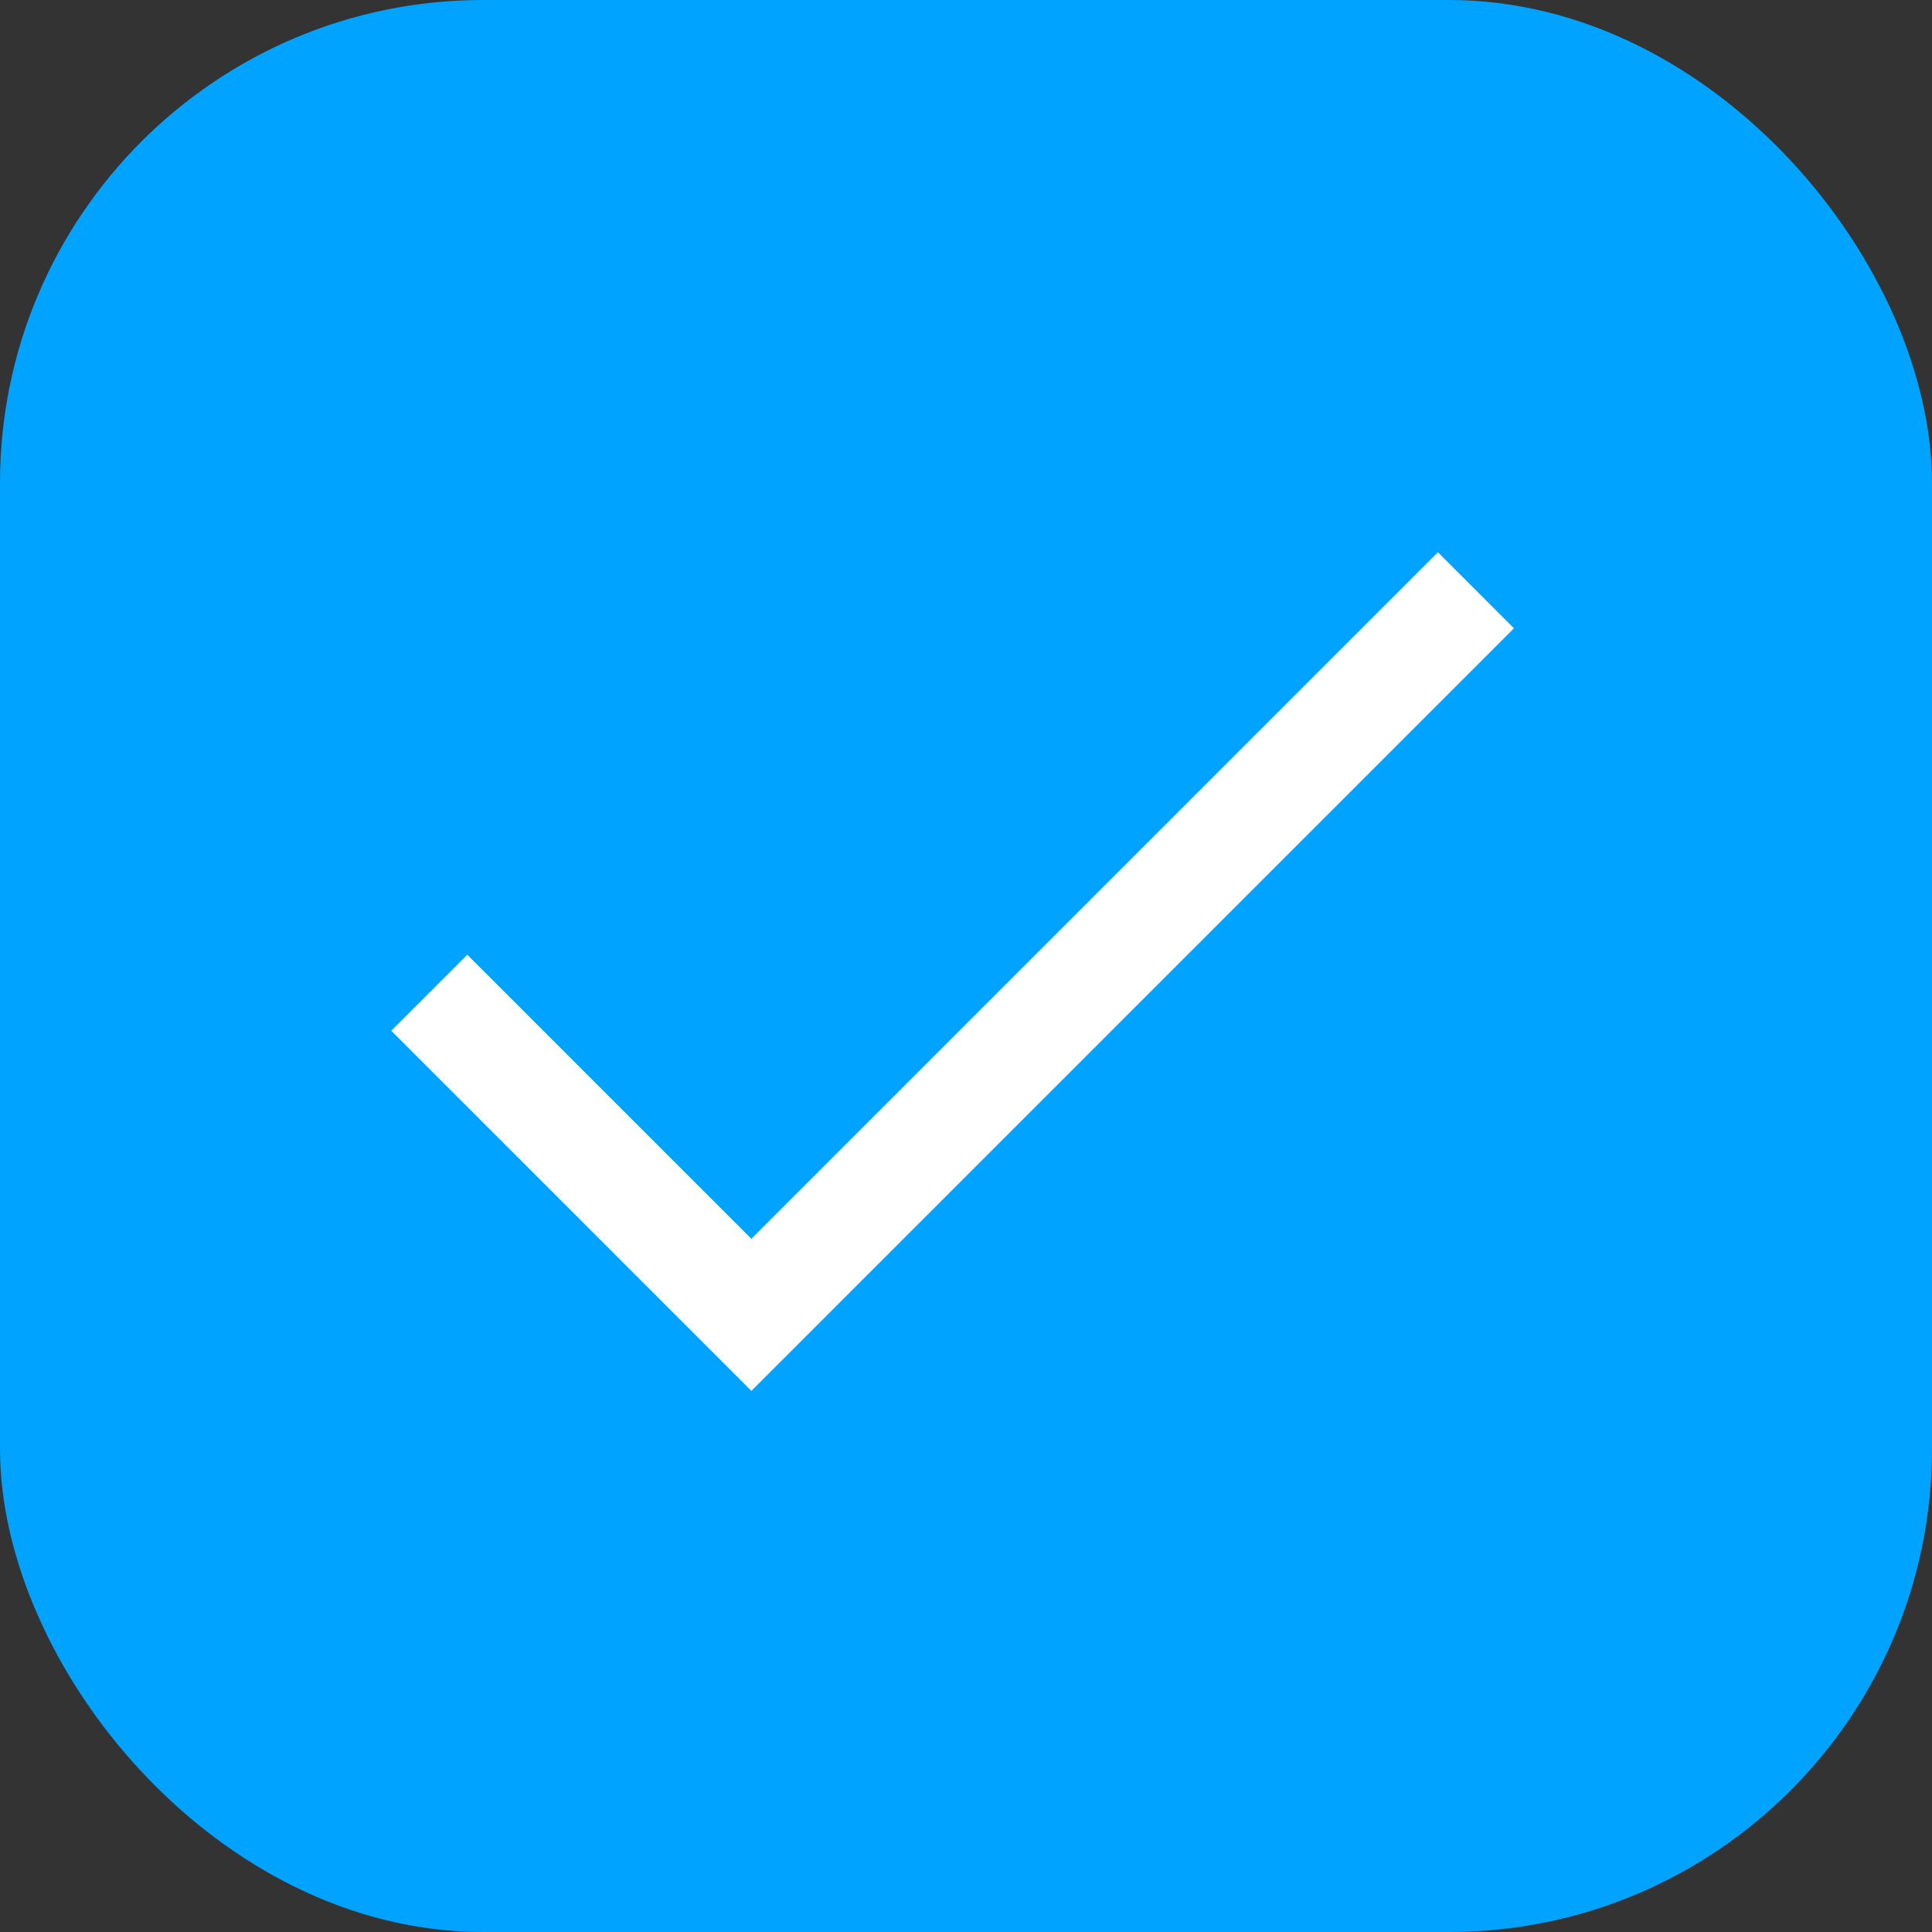
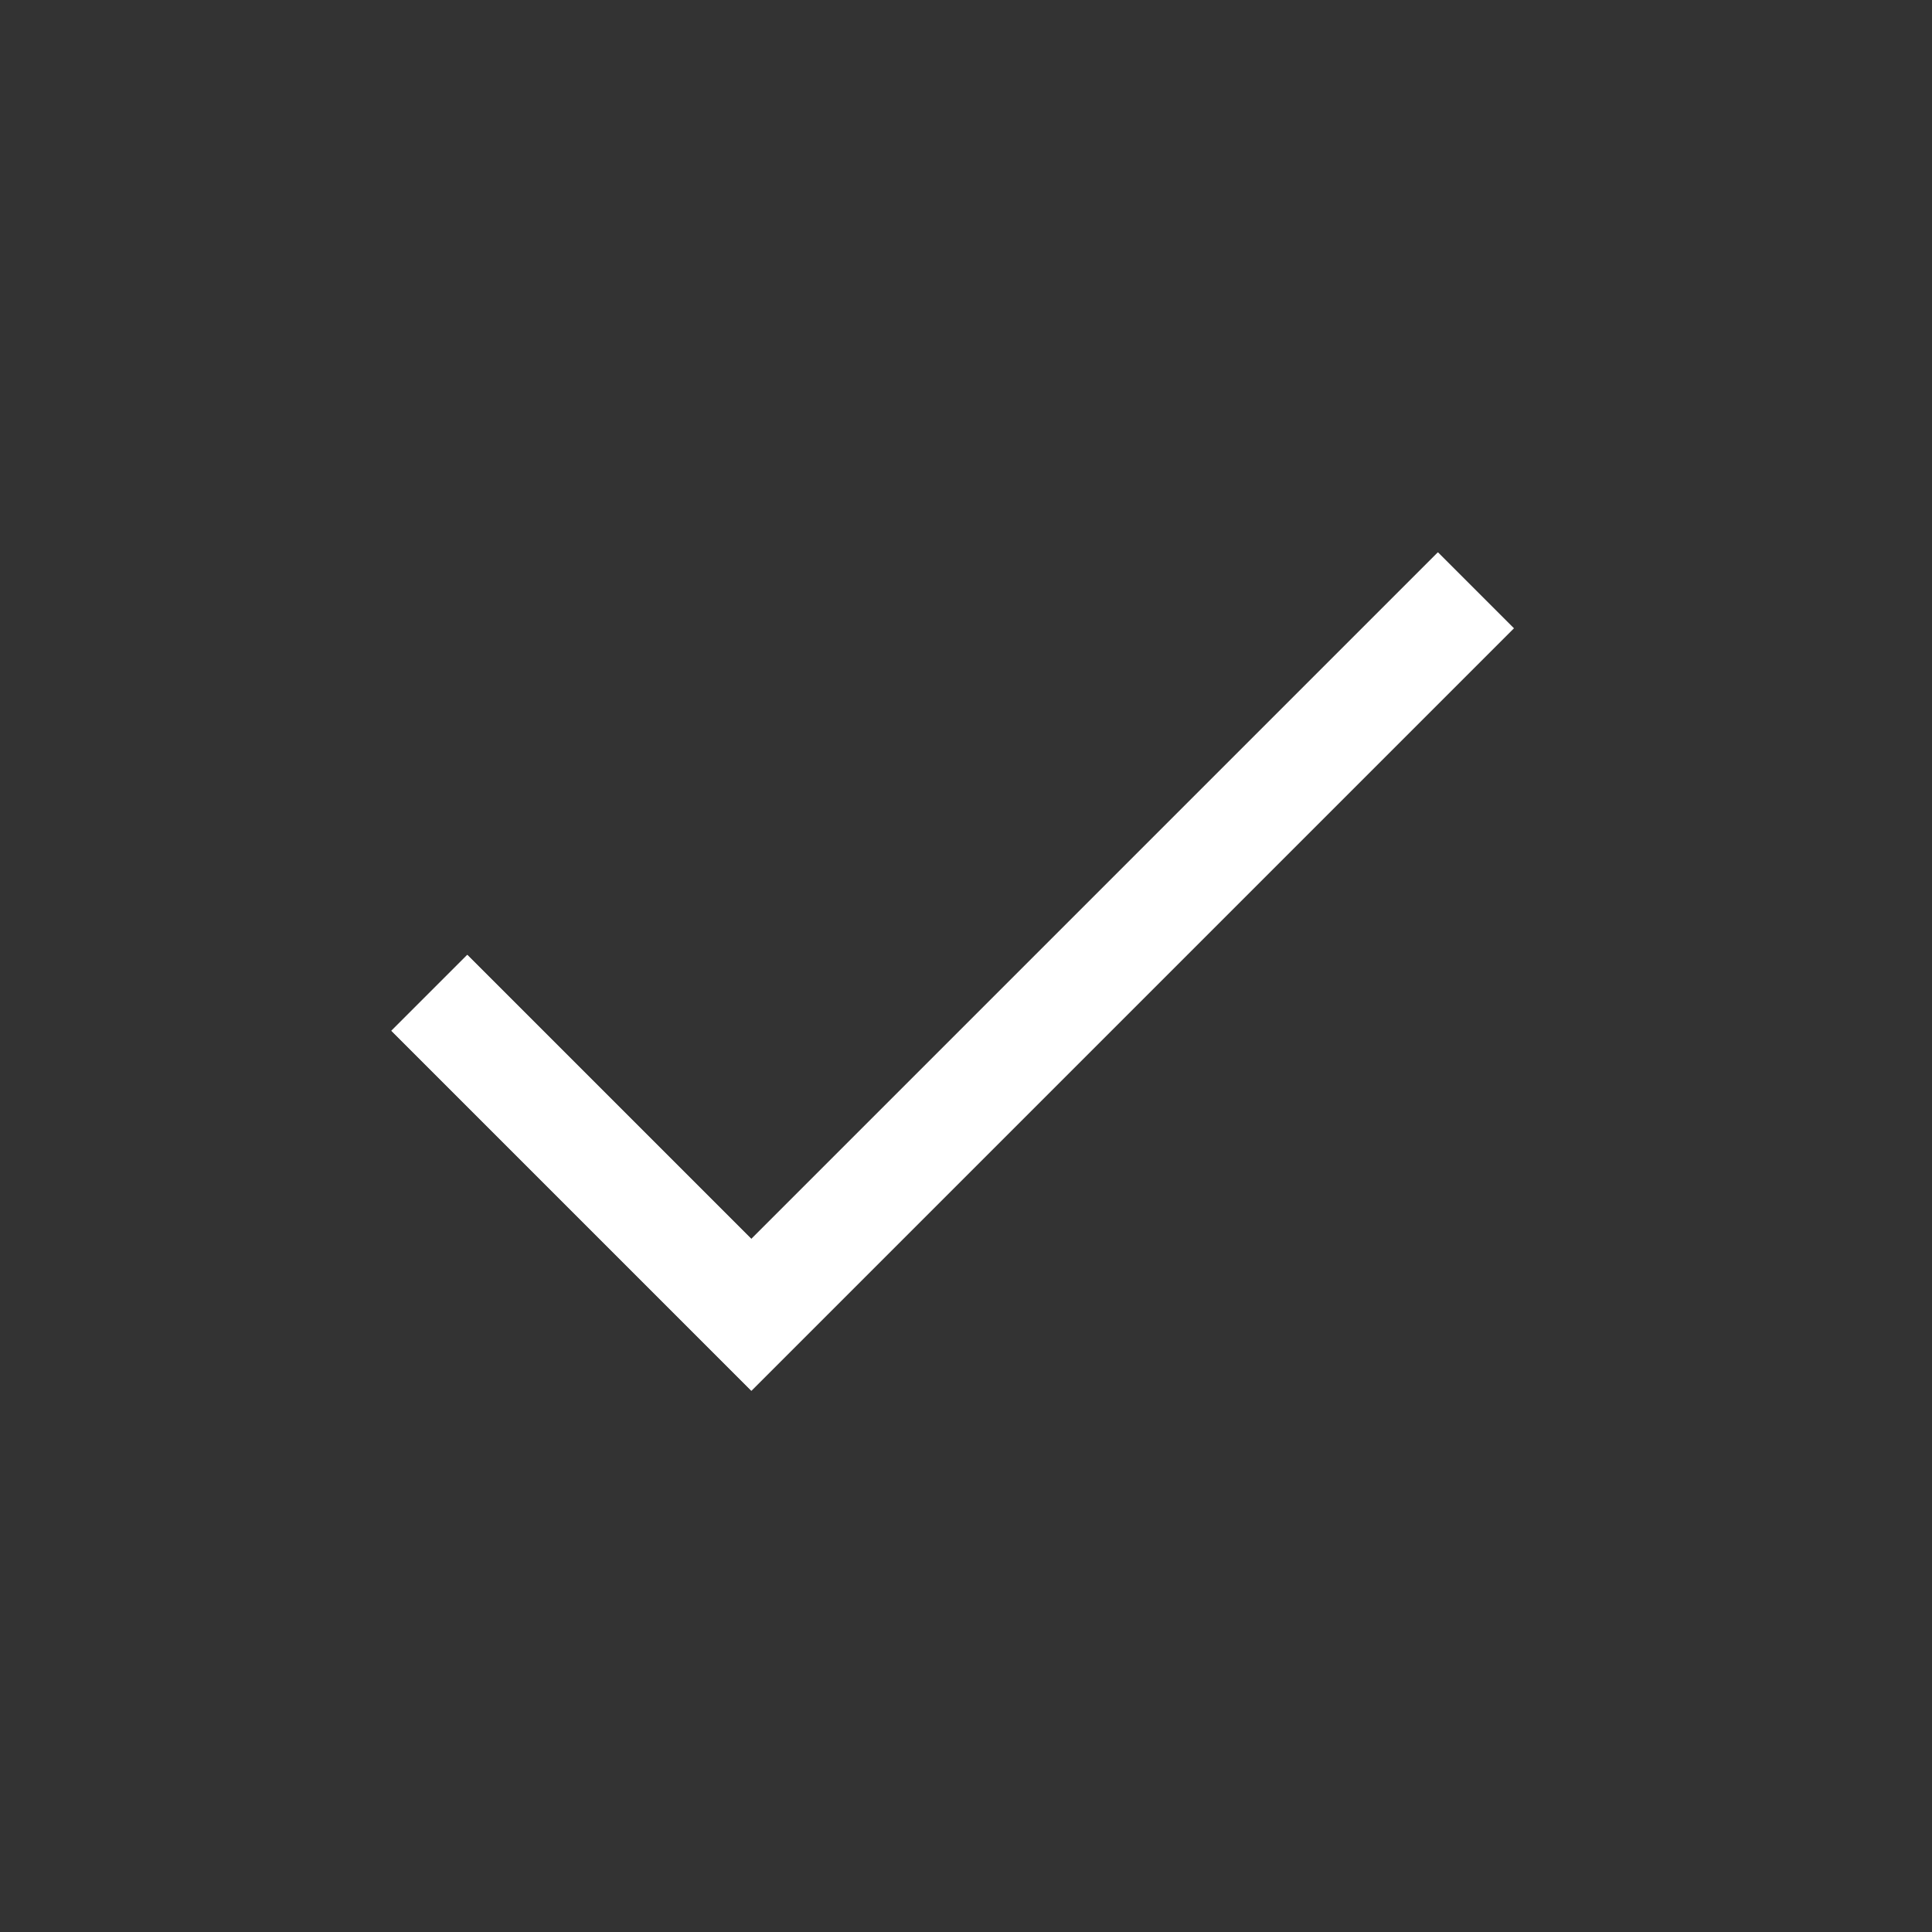
<svg xmlns="http://www.w3.org/2000/svg" width="36" height="36" viewBox="0 0 36 36" fill="none">
  <rect x="0" y="0" width="36" height="36" fill="#333333" stroke="none" />
-   <rect width="36" height="36" rx="9" fill="#00A3FF" />
  <path d="M8 18.5L14 24.5L27.5 11" stroke="white" stroke-width="2" />
  <path d="M8 18.5L14 24.5L27.5 11" stroke="white" stroke-width="2" />
</svg>